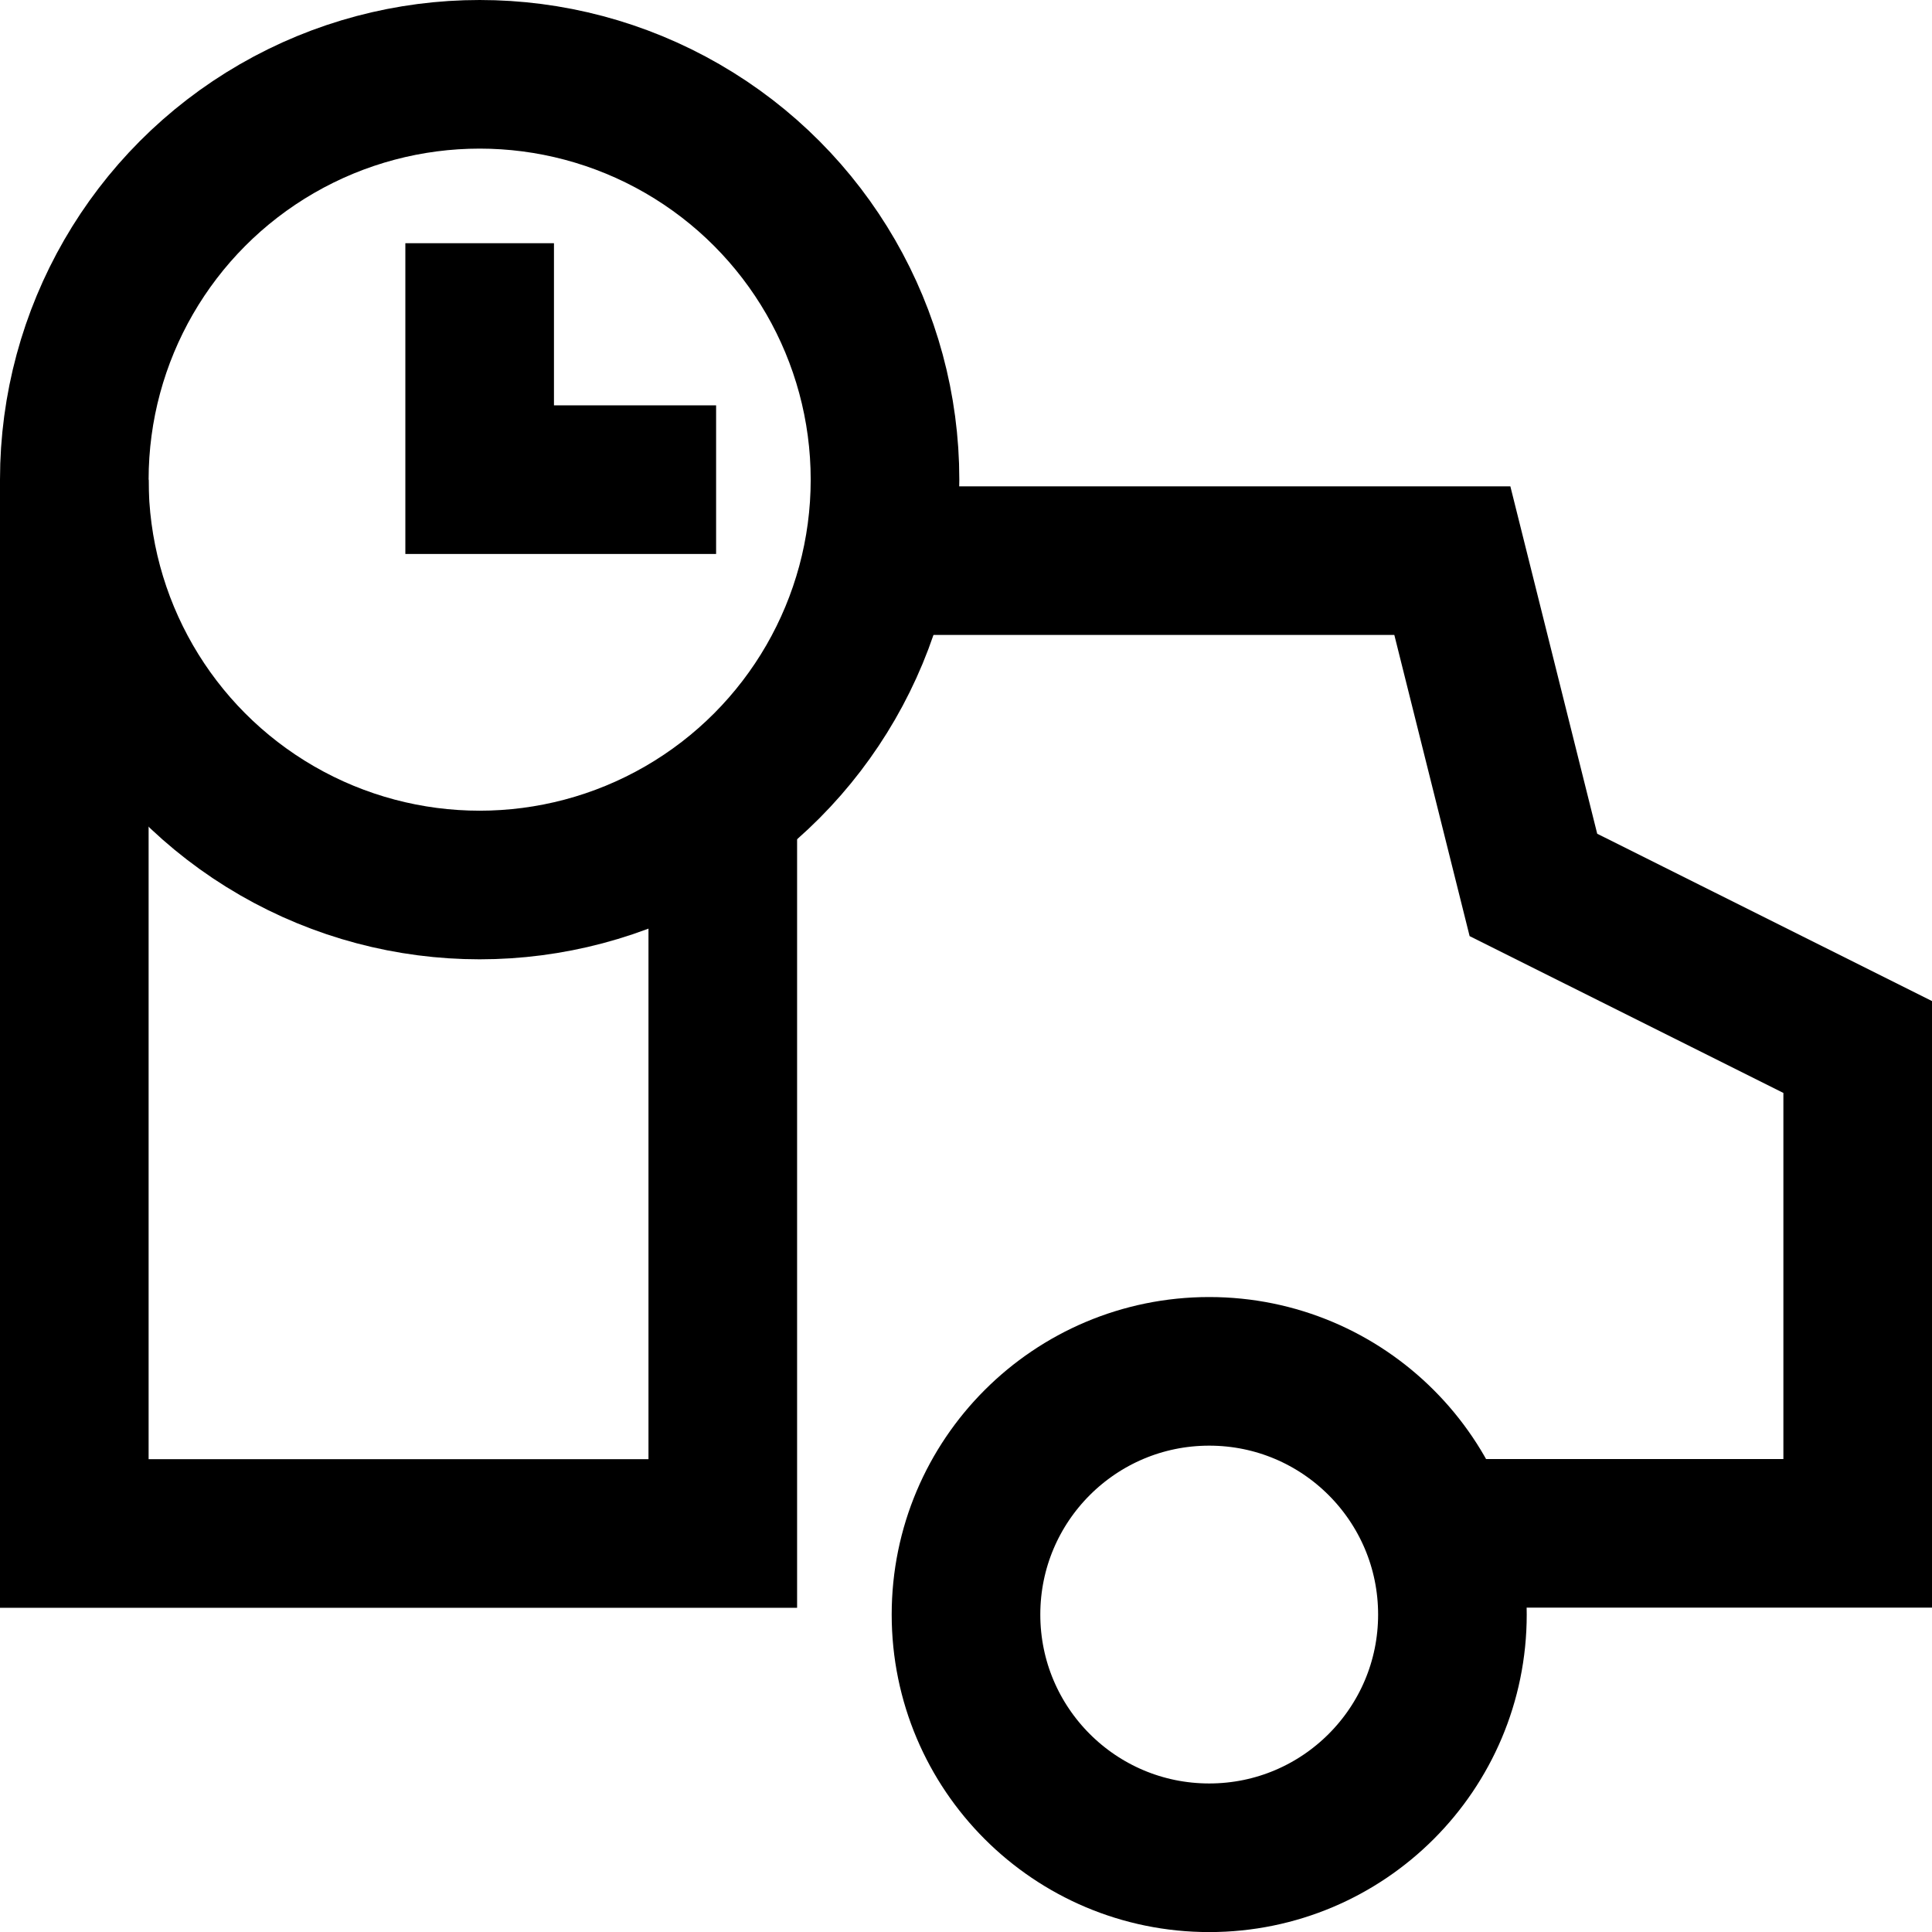
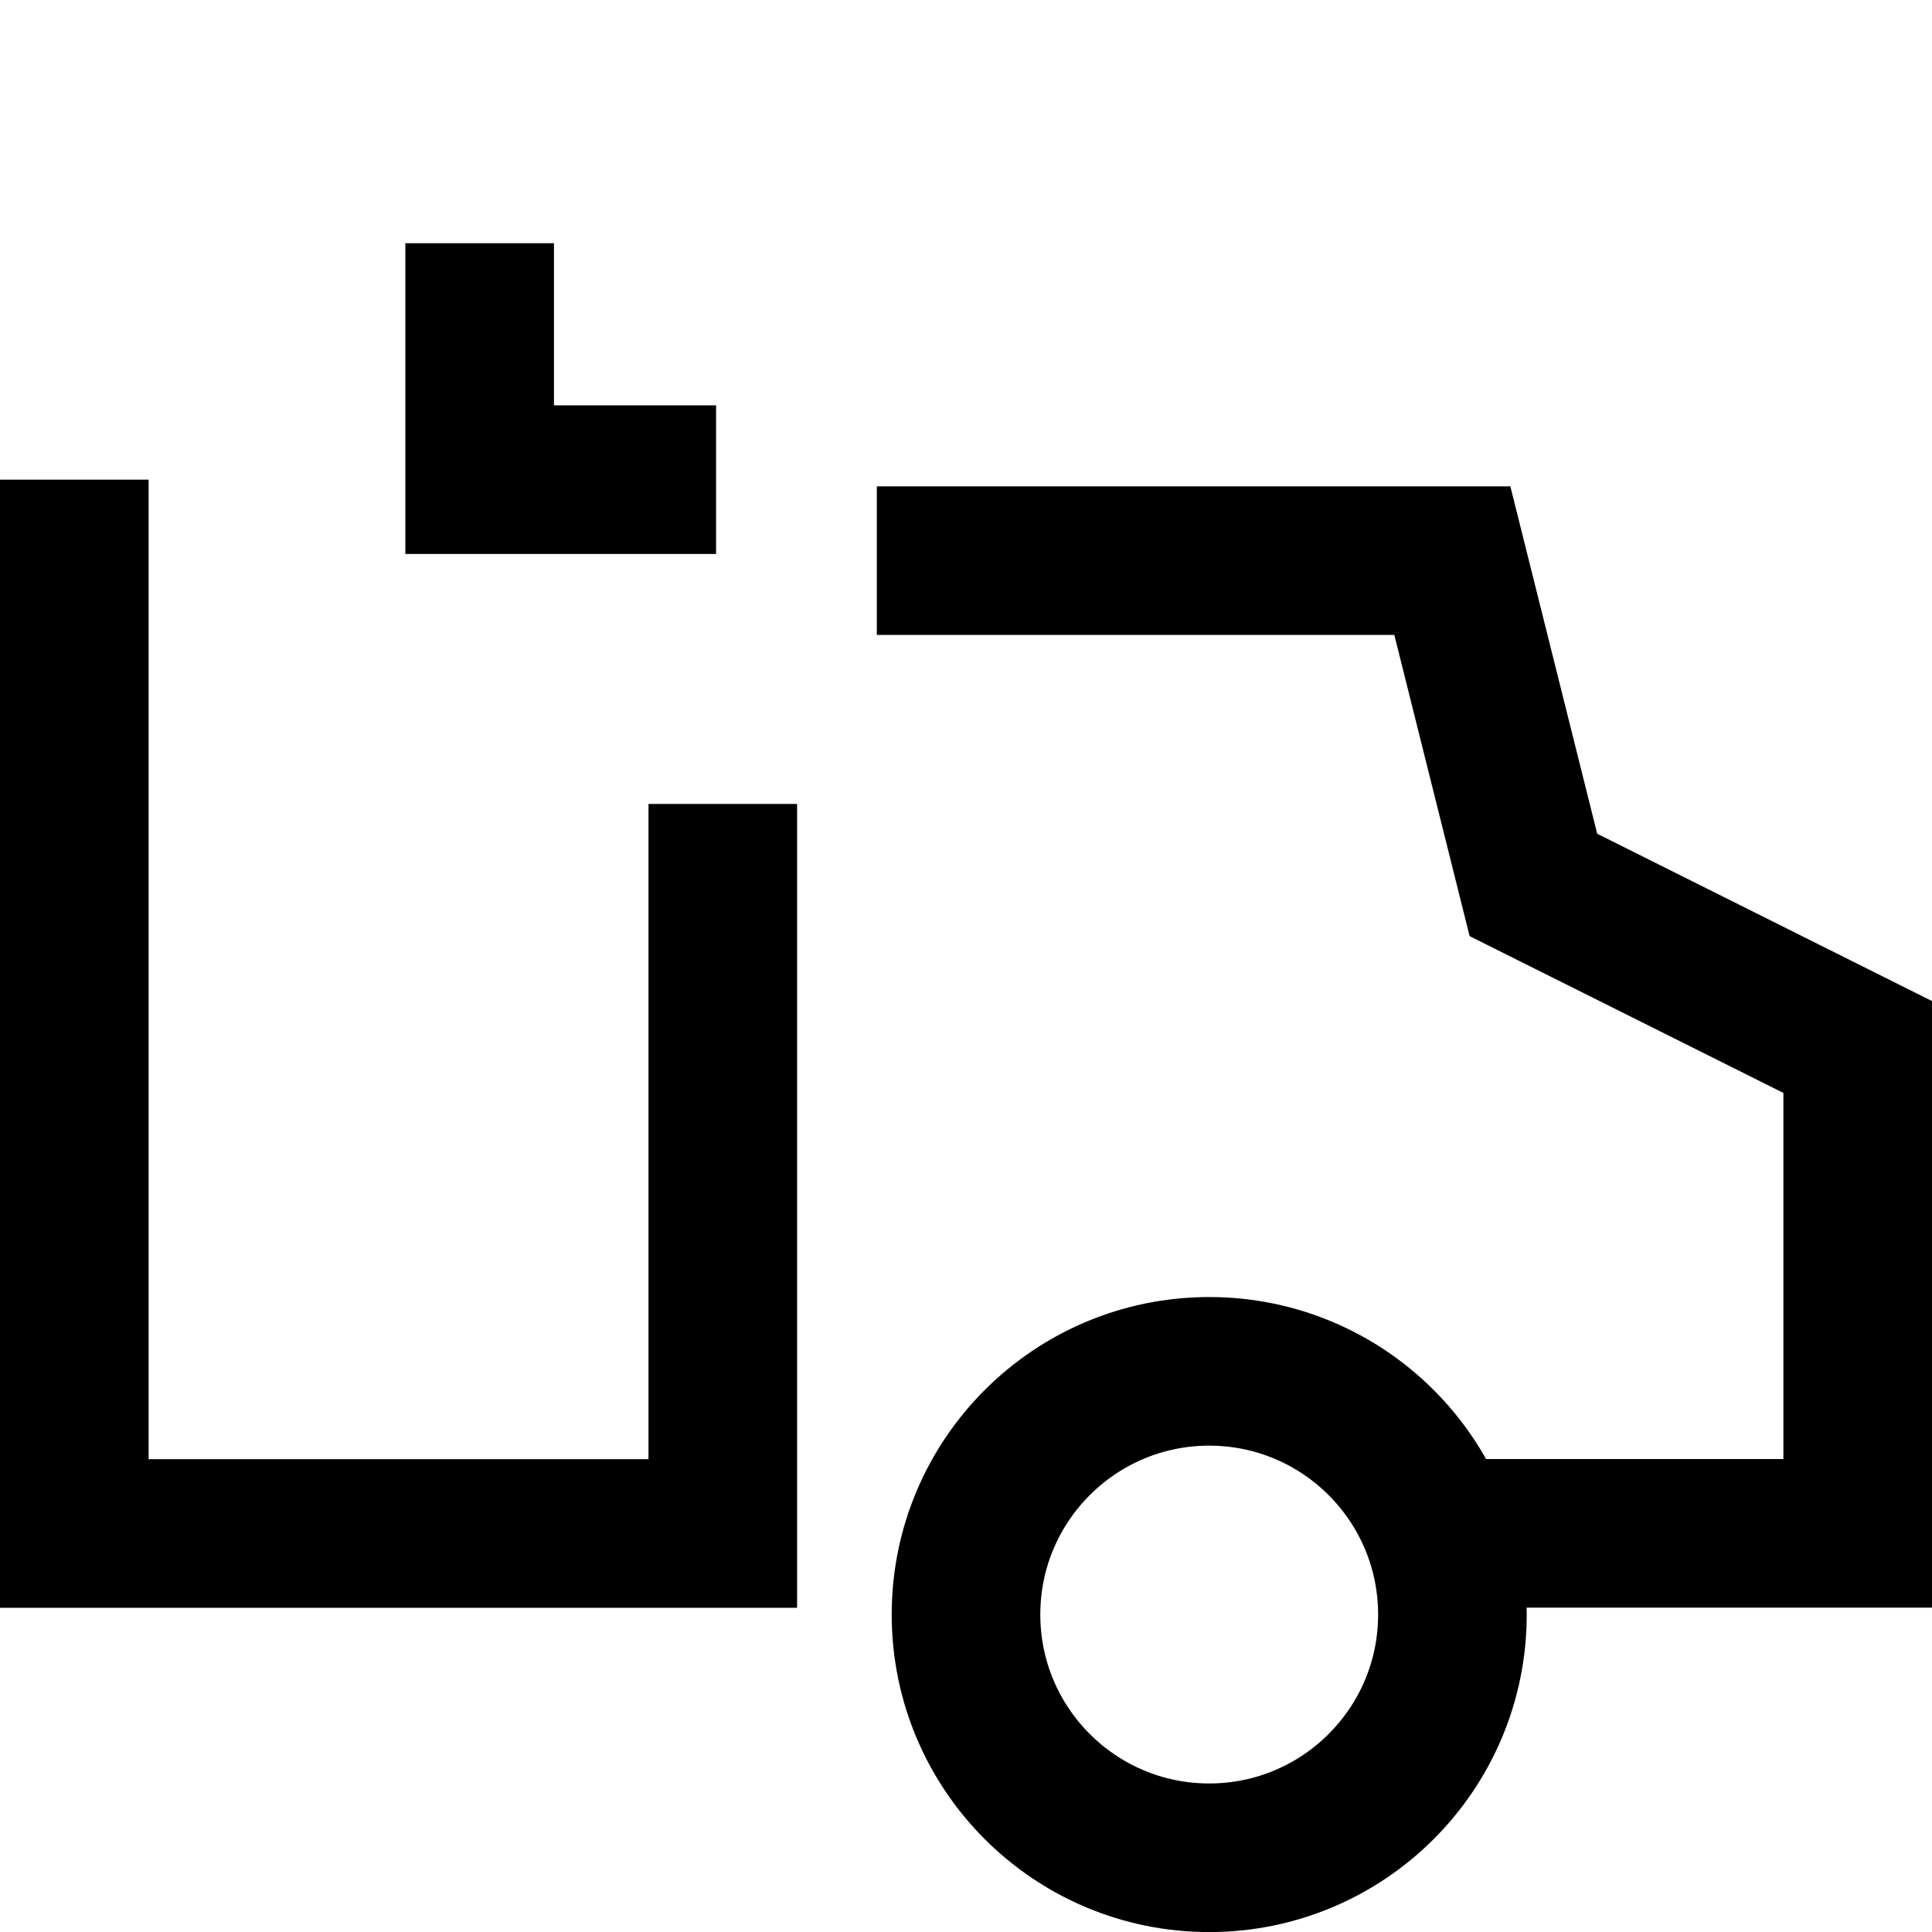
<svg xmlns="http://www.w3.org/2000/svg" width="26" height="26">
  <g fill="none" stroke="currentColor" stroke-miterlimit="10" stroke-width="2" data-name="Gruppe 2478" transform="translate(1 1)">
    <path d="M10.8 6.545h7.745l1.091 4.364L24 13.09v6.545h-5.641" data-name="Pfad 12603" />
    <path d="M8.727 9.819v9.818H0V5.455" data-name="Pfad 12604" />
    <circle cx="3.273" cy="3.273" r="3.273" stroke-linecap="square" data-name="Ellipse 5470" transform="translate(12 17.455)" />
-     <circle cx="5.455" cy="5.455" r="5.455" stroke-linecap="square" data-name="Ellipse 5471" />
    <path stroke-linecap="square" d="M5.455 3.273v2.182h2.182" data-name="Pfad 12605" />
  </g>
</svg>